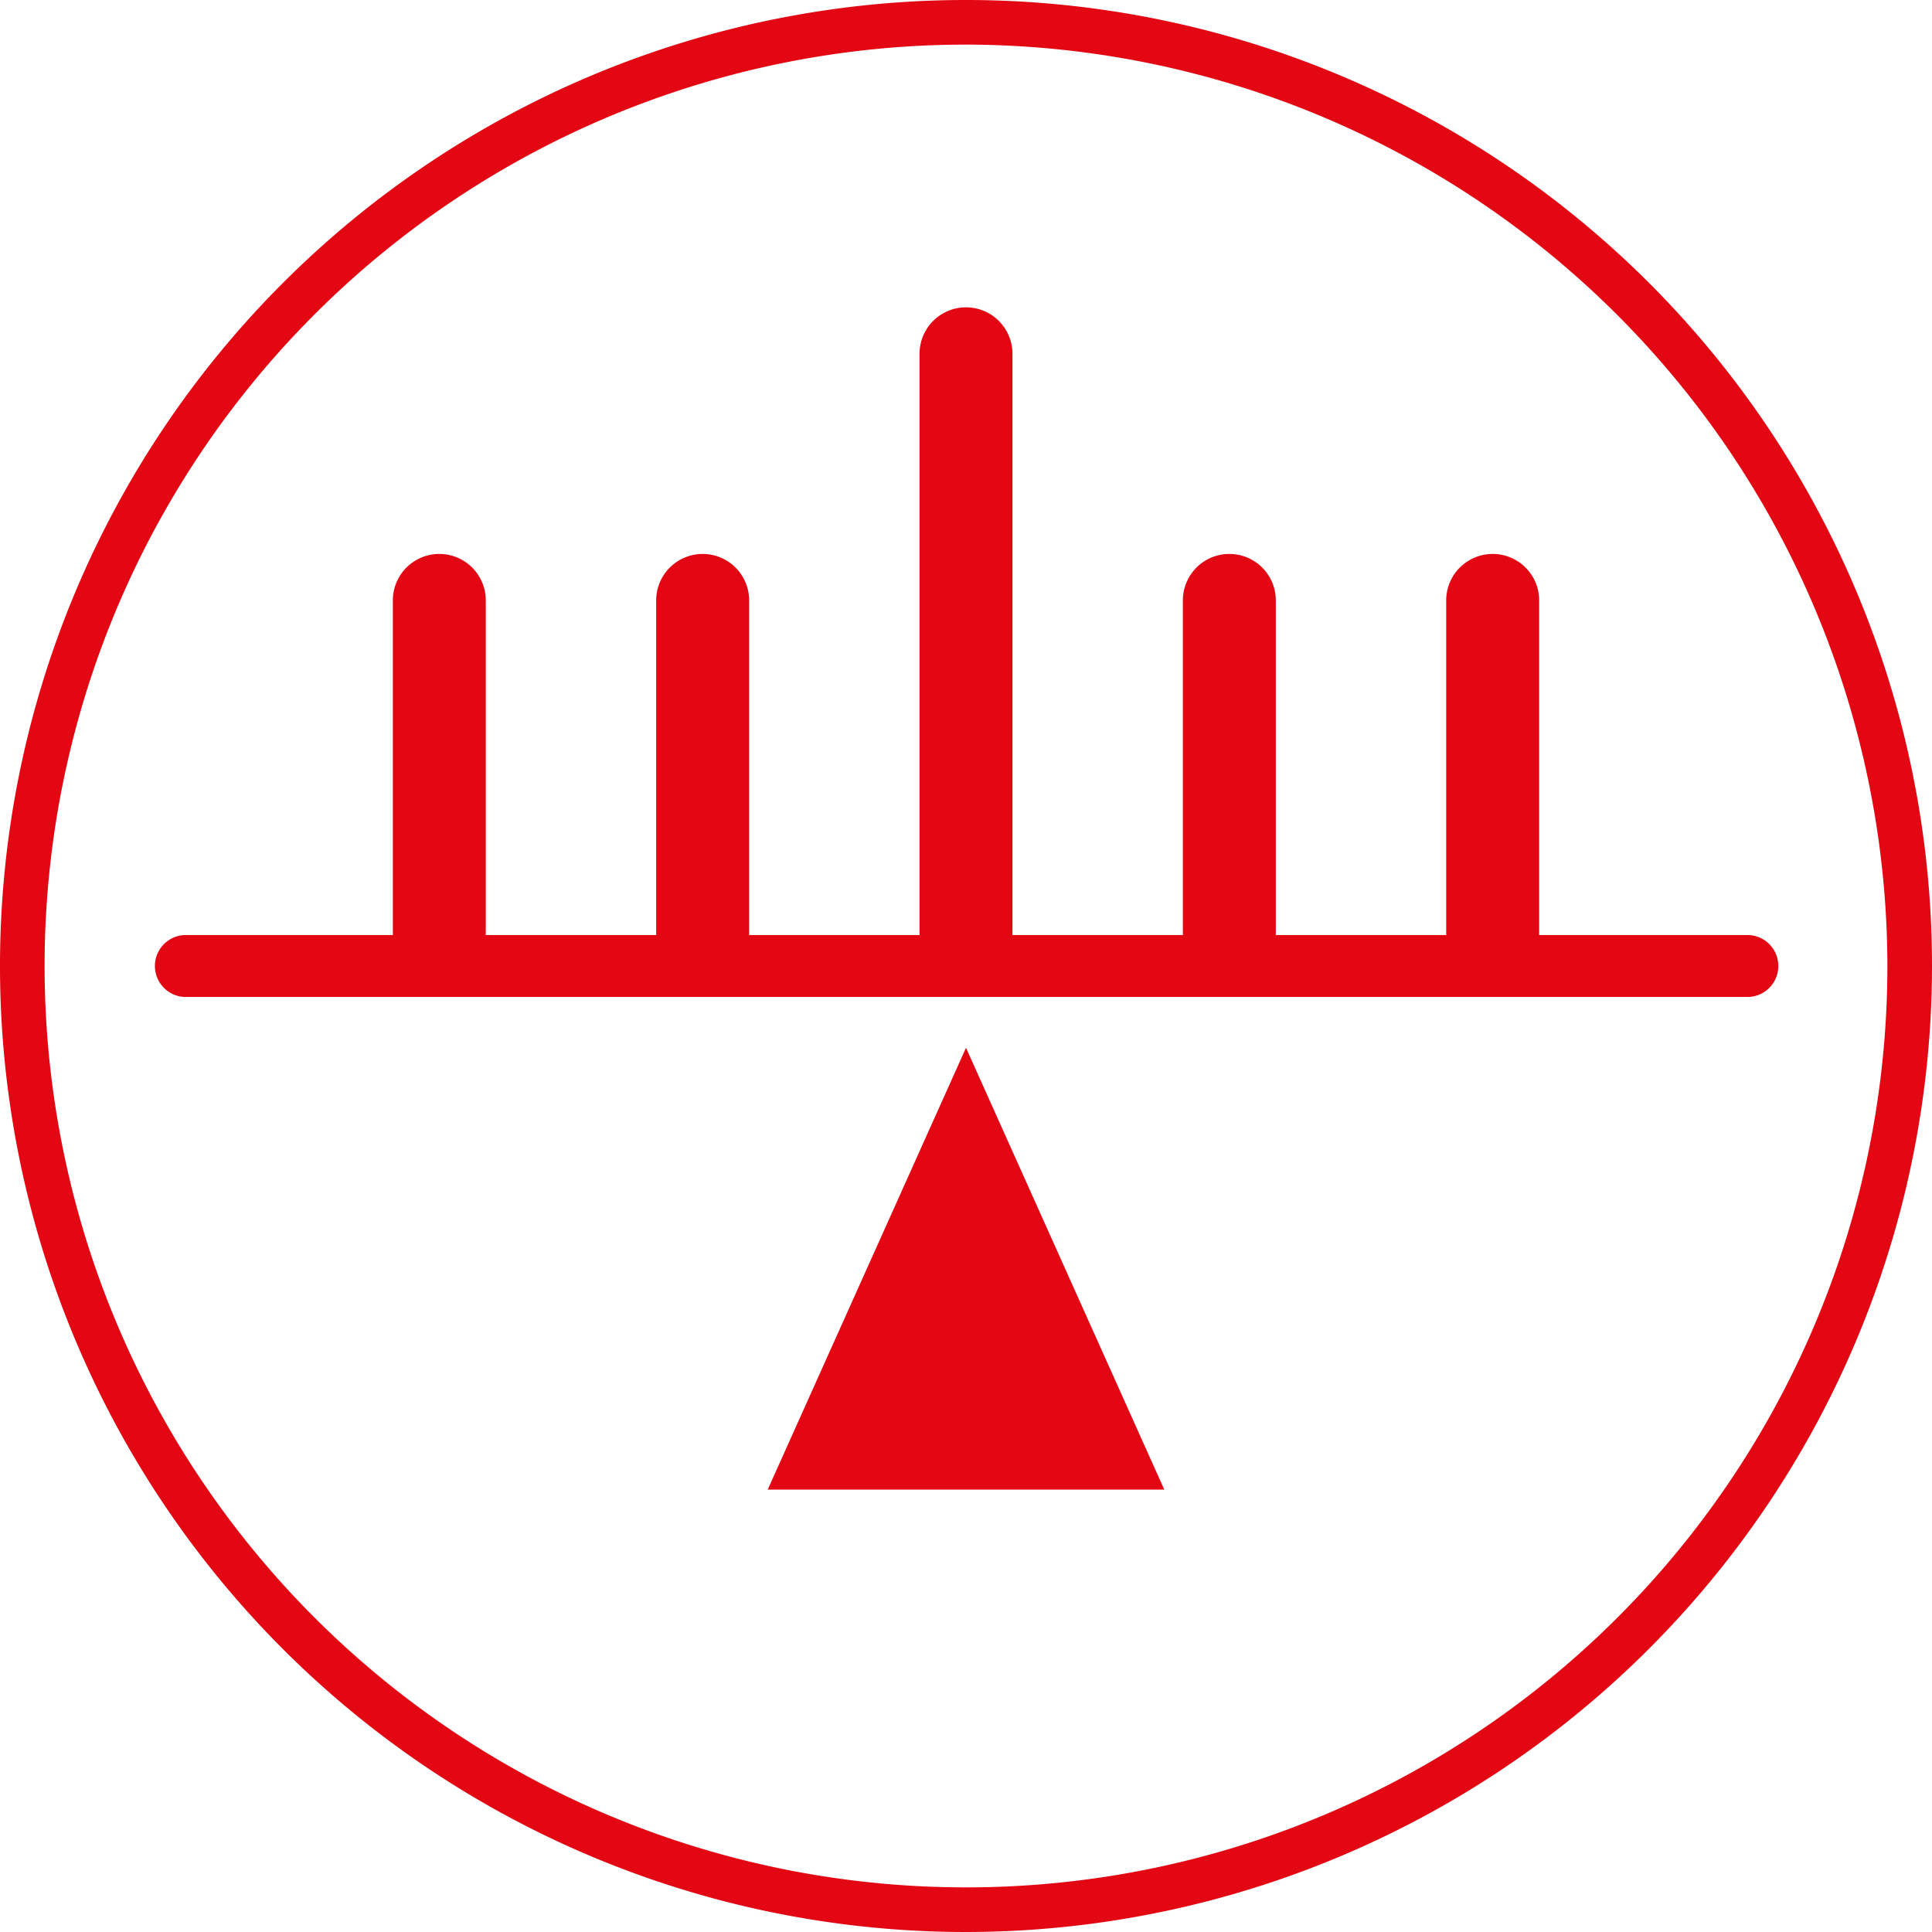
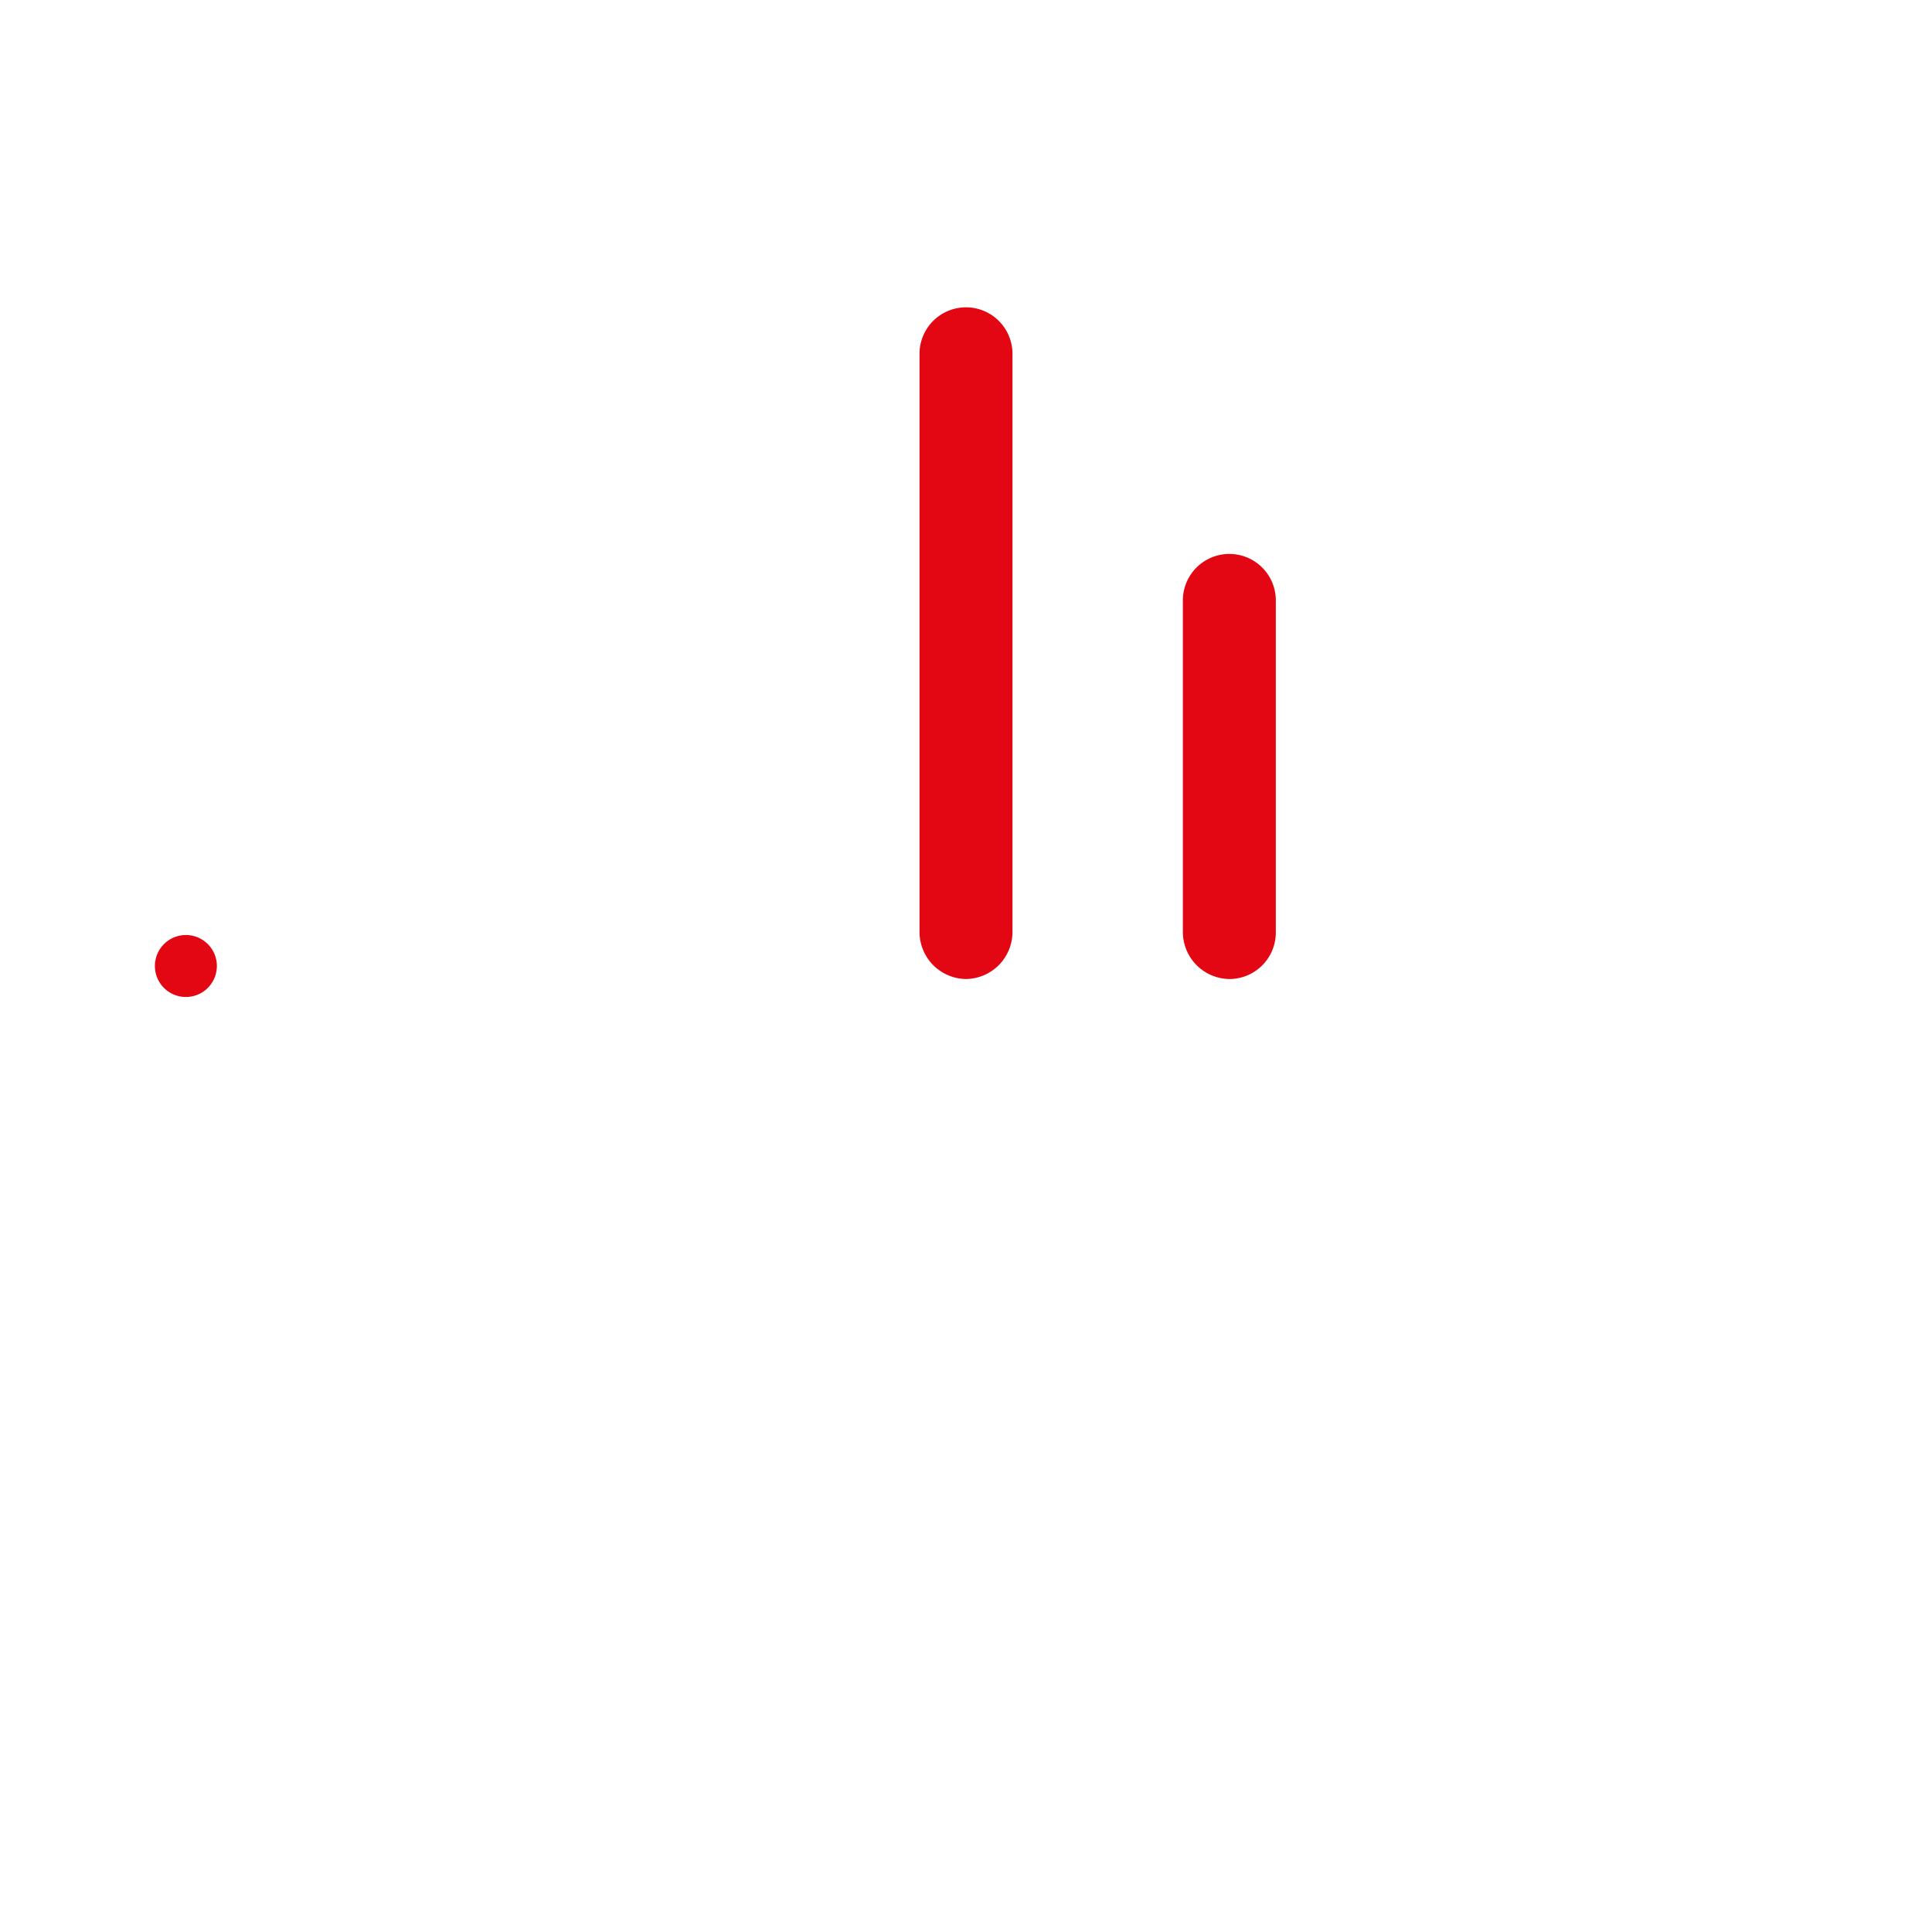
<svg xmlns="http://www.w3.org/2000/svg" viewBox="0 0 31.18 31.18">
  <defs>
    <style>.cls-1{fill:#e30613;}</style>
  </defs>
  <g id="Livello_2" data-name="Livello 2">
    <g id="Livello_1-2" data-name="Livello 1">
-       <path class="cls-1" d="M15.59,31.18A15.59,15.59,0,1,1,31.18,15.59,15.6,15.6,0,0,1,15.59,31.18Zm0-30.46A14.87,14.87,0,1,0,30.46,15.59,14.89,14.89,0,0,0,15.59.72Z" />
-       <polygon class="cls-1" points="15.59 16.91 12.39 24.04 18.79 24.04 15.59 16.91" />
      <path class="cls-1" d="M15.59,15.8a.76.76,0,0,1-.75-.75V5.71a.75.75,0,0,1,1.5,0v9.34A.76.76,0,0,1,15.59,15.8Z" />
      <path class="cls-1" d="M19.84,15.8a.76.76,0,0,1-.75-.75V9.69a.75.75,0,0,1,1.5,0v5.36A.75.75,0,0,1,19.84,15.8Z" />
-       <path class="cls-1" d="M24.09,15.8a.76.76,0,0,1-.75-.75V9.69a.75.75,0,0,1,1.5,0v5.36A.75.75,0,0,1,24.09,15.8Z" />
-       <path class="cls-1" d="M11.34,15.8a.75.75,0,0,1-.75-.75V9.69a.75.75,0,0,1,1.5,0v5.36A.76.76,0,0,1,11.34,15.8Z" />
-       <path class="cls-1" d="M7.09,15.8a.75.75,0,0,1-.75-.75V9.69a.75.75,0,0,1,1.5,0v5.36A.76.76,0,0,1,7.09,15.8Z" />
-       <path class="cls-1" d="M28.2,16.09H3a.5.5,0,0,1,0-1H28.2a.5.5,0,0,1,0,1Z" />
+       <path class="cls-1" d="M28.2,16.09H3a.5.5,0,0,1,0-1a.5.5,0,0,1,0,1Z" />
    </g>
  </g>
</svg>